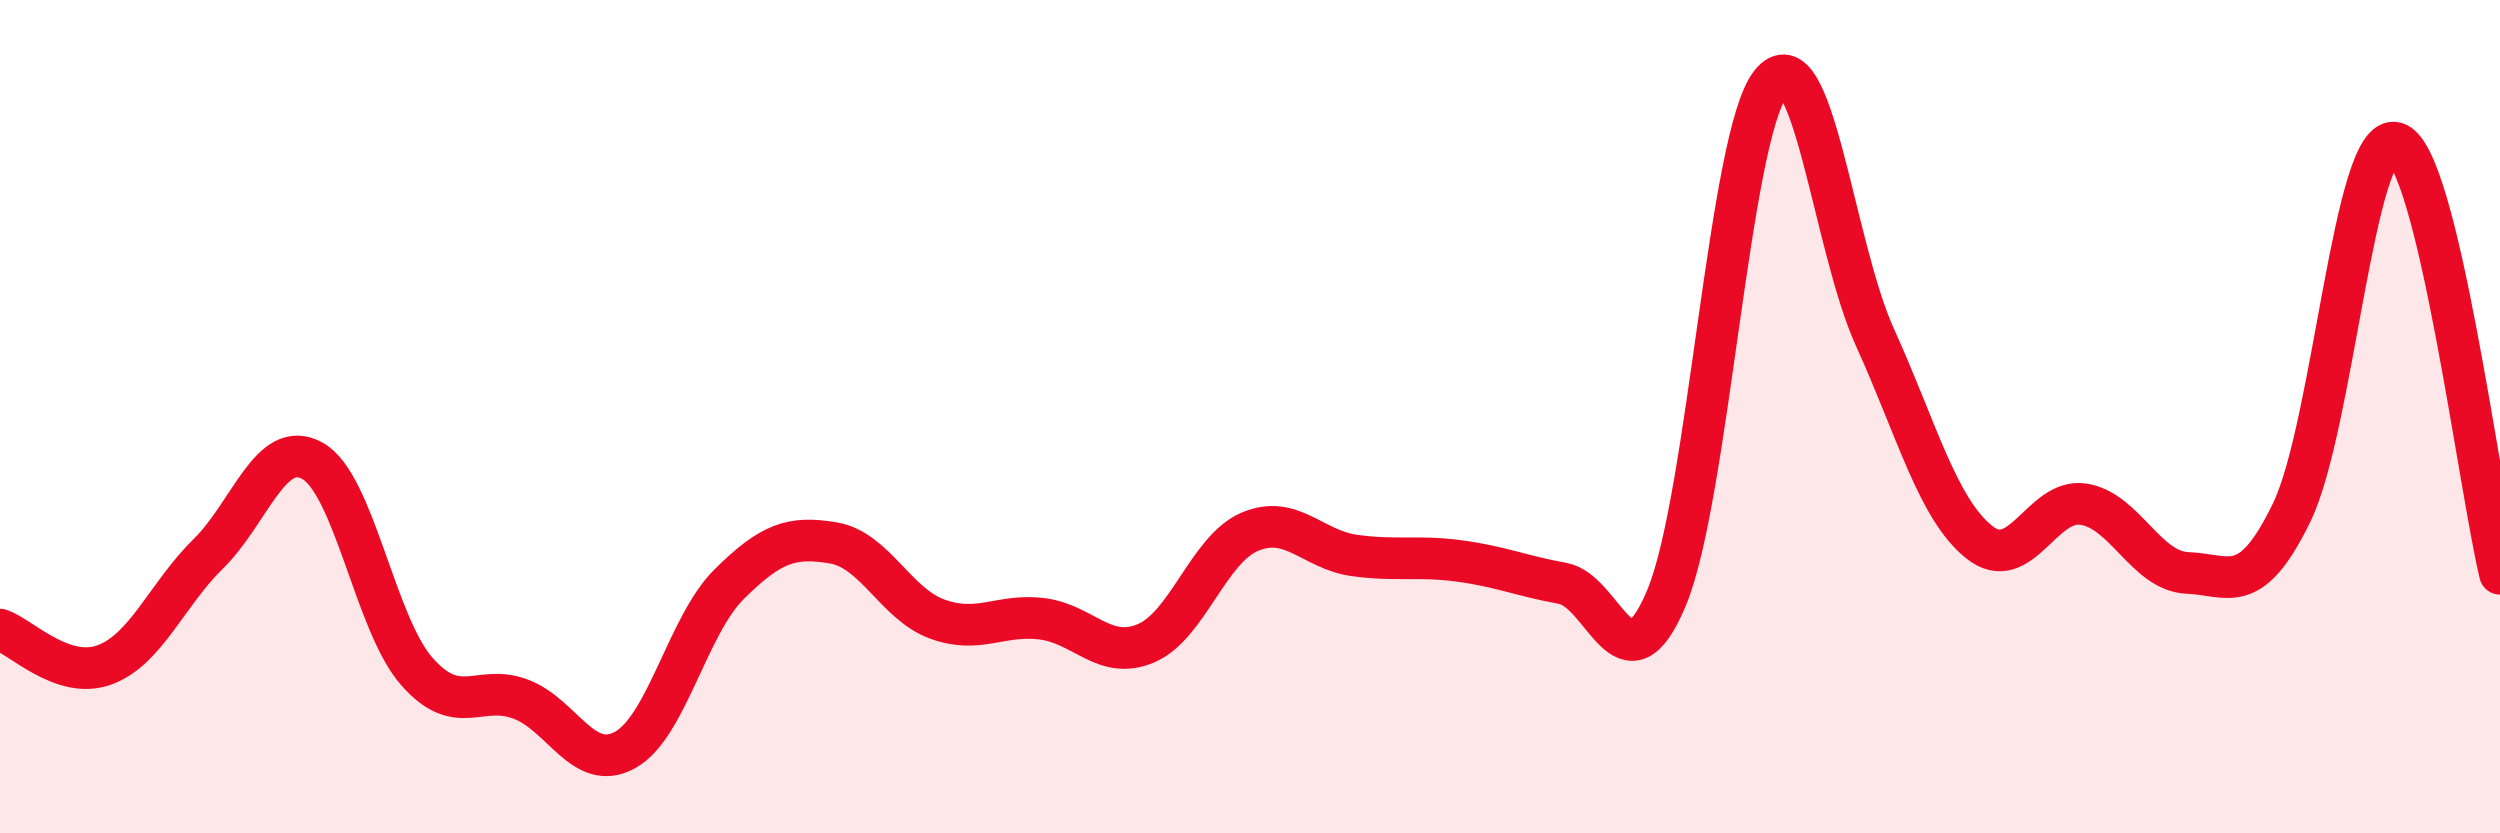
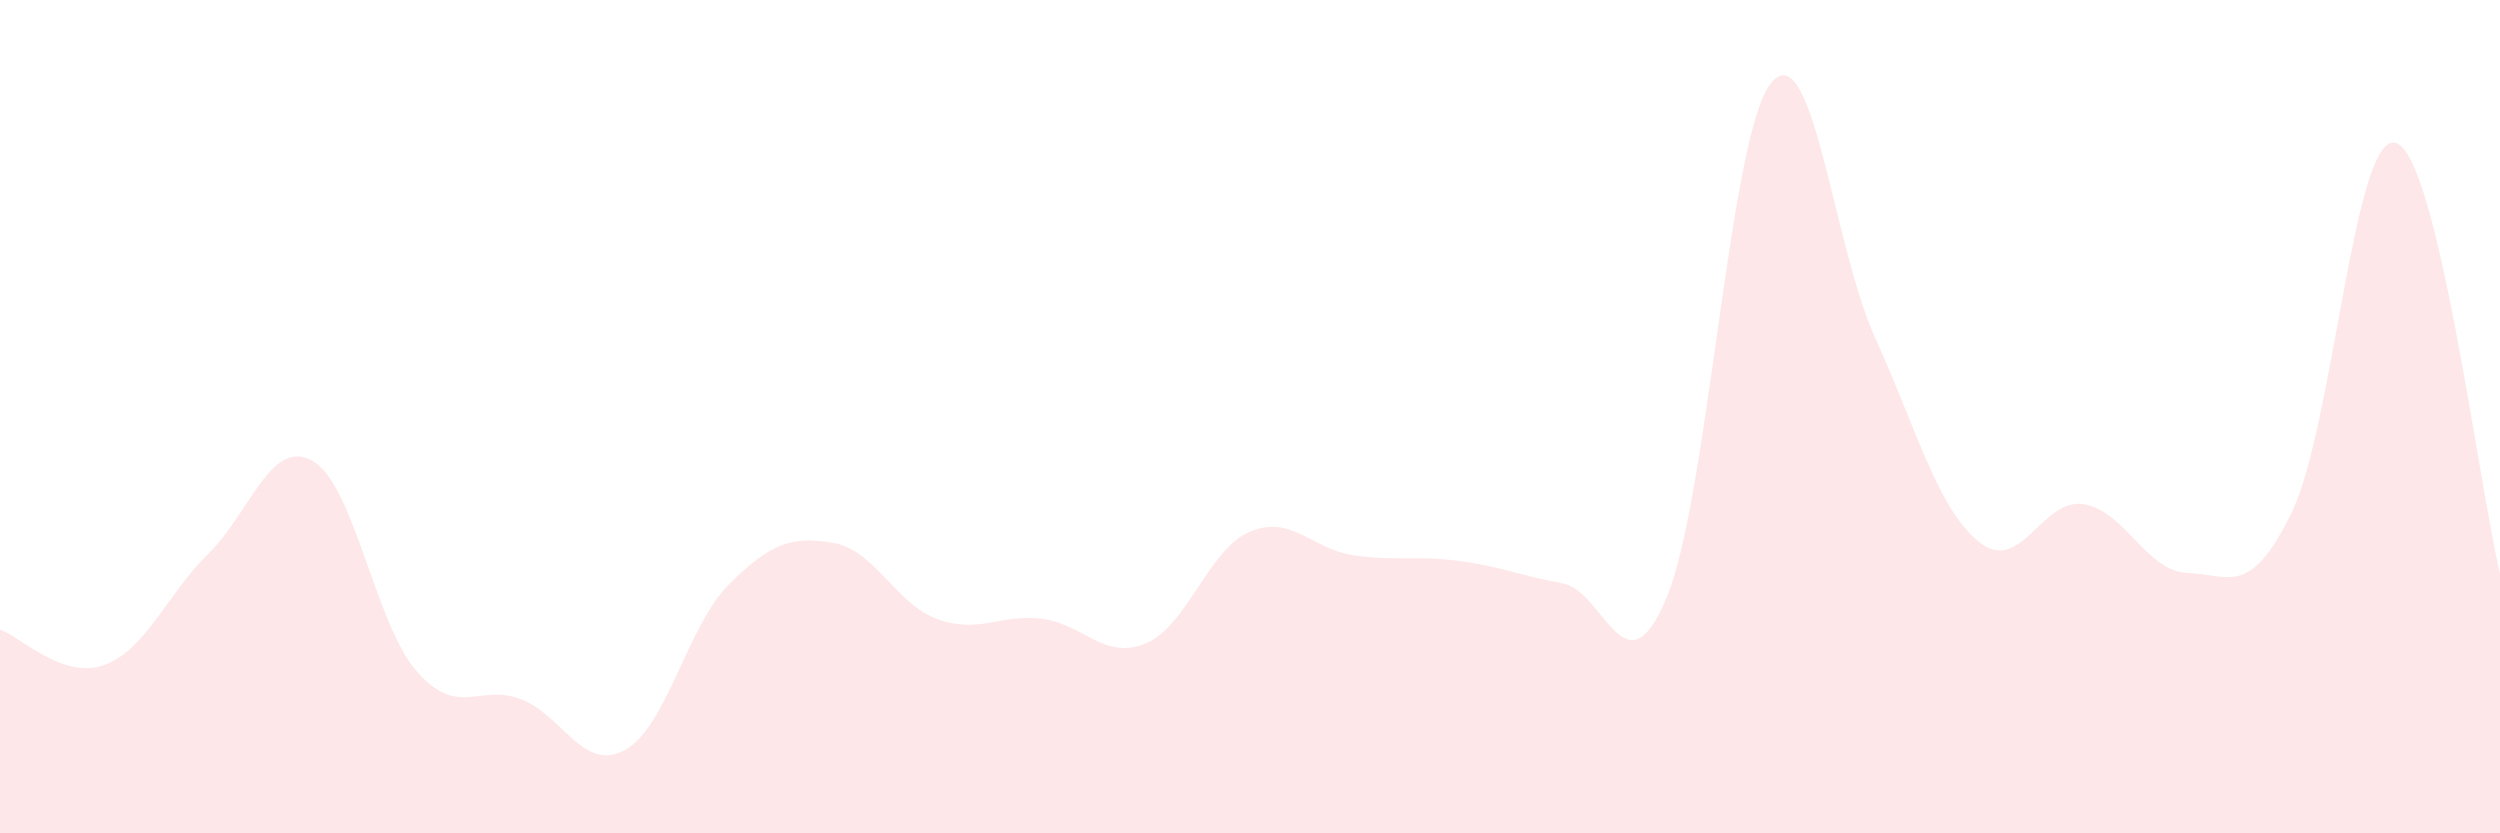
<svg xmlns="http://www.w3.org/2000/svg" width="60" height="20" viewBox="0 0 60 20">
  <path d="M 0,15.11 C 0.5,15.28 1.5,16.32 2.5,15.96 C 3.5,15.6 4,14.27 5,13.29 C 6,12.31 6.5,10.5 7.5,11.06 C 8.5,11.62 9,14.97 10,16.11 C 11,17.25 11.5,16.4 12.5,16.78 C 13.5,17.16 14,18.55 15,18 C 16,17.45 16.5,15.01 17.5,14.02 C 18.5,13.03 19,12.86 20,13.03 C 21,13.2 21.5,14.5 22.5,14.86 C 23.5,15.22 24,14.73 25,14.85 C 26,14.97 26.5,15.86 27.5,15.44 C 28.5,15.02 29,13.18 30,12.76 C 31,12.34 31.5,13.19 32.5,13.33 C 33.5,13.47 34,13.33 35,13.46 C 36,13.59 36.5,13.82 37.5,14 C 38.5,14.18 39,16.74 40,14.34 C 41,11.94 41.5,3.25 42.5,2 C 43.5,0.75 44,5.9 45,8.1 C 46,10.3 46.5,12.21 47.5,13.01 C 48.5,13.81 49,11.95 50,12.1 C 51,12.25 51.5,13.71 52.5,13.75 C 53.5,13.79 54,14.36 55,12.3 C 56,10.24 56.5,3.14 57.5,3.43 C 58.5,3.72 59.5,11.7 60,13.77L60 20L0 20Z" fill="#EB0A25" opacity="0.1" stroke-linecap="round" stroke-linejoin="round" />
-   <path d="M 0,15.11 C 0.5,15.28 1.5,16.32 2.5,15.96 C 3.5,15.6 4,14.27 5,13.29 C 6,12.31 6.5,10.5 7.5,11.06 C 8.5,11.62 9,14.97 10,16.11 C 11,17.25 11.5,16.4 12.5,16.78 C 13.5,17.16 14,18.55 15,18 C 16,17.45 16.5,15.01 17.5,14.02 C 18.5,13.03 19,12.86 20,13.03 C 21,13.2 21.5,14.5 22.5,14.86 C 23.5,15.22 24,14.73 25,14.85 C 26,14.97 26.5,15.86 27.5,15.44 C 28.5,15.02 29,13.18 30,12.76 C 31,12.34 31.5,13.19 32.5,13.33 C 33.5,13.47 34,13.33 35,13.46 C 36,13.59 36.5,13.82 37.5,14 C 38.5,14.18 39,16.74 40,14.34 C 41,11.94 41.5,3.25 42.5,2 C 43.5,0.75 44,5.9 45,8.1 C 46,10.3 46.5,12.21 47.5,13.01 C 48.5,13.81 49,11.95 50,12.1 C 51,12.25 51.5,13.71 52.5,13.75 C 53.5,13.79 54,14.36 55,12.3 C 56,10.24 56.5,3.14 57.5,3.43 C 58.5,3.72 59.5,11.7 60,13.77" stroke="#EB0A25" stroke-width="1" fill="none" stroke-linecap="round" stroke-linejoin="round" />
</svg>